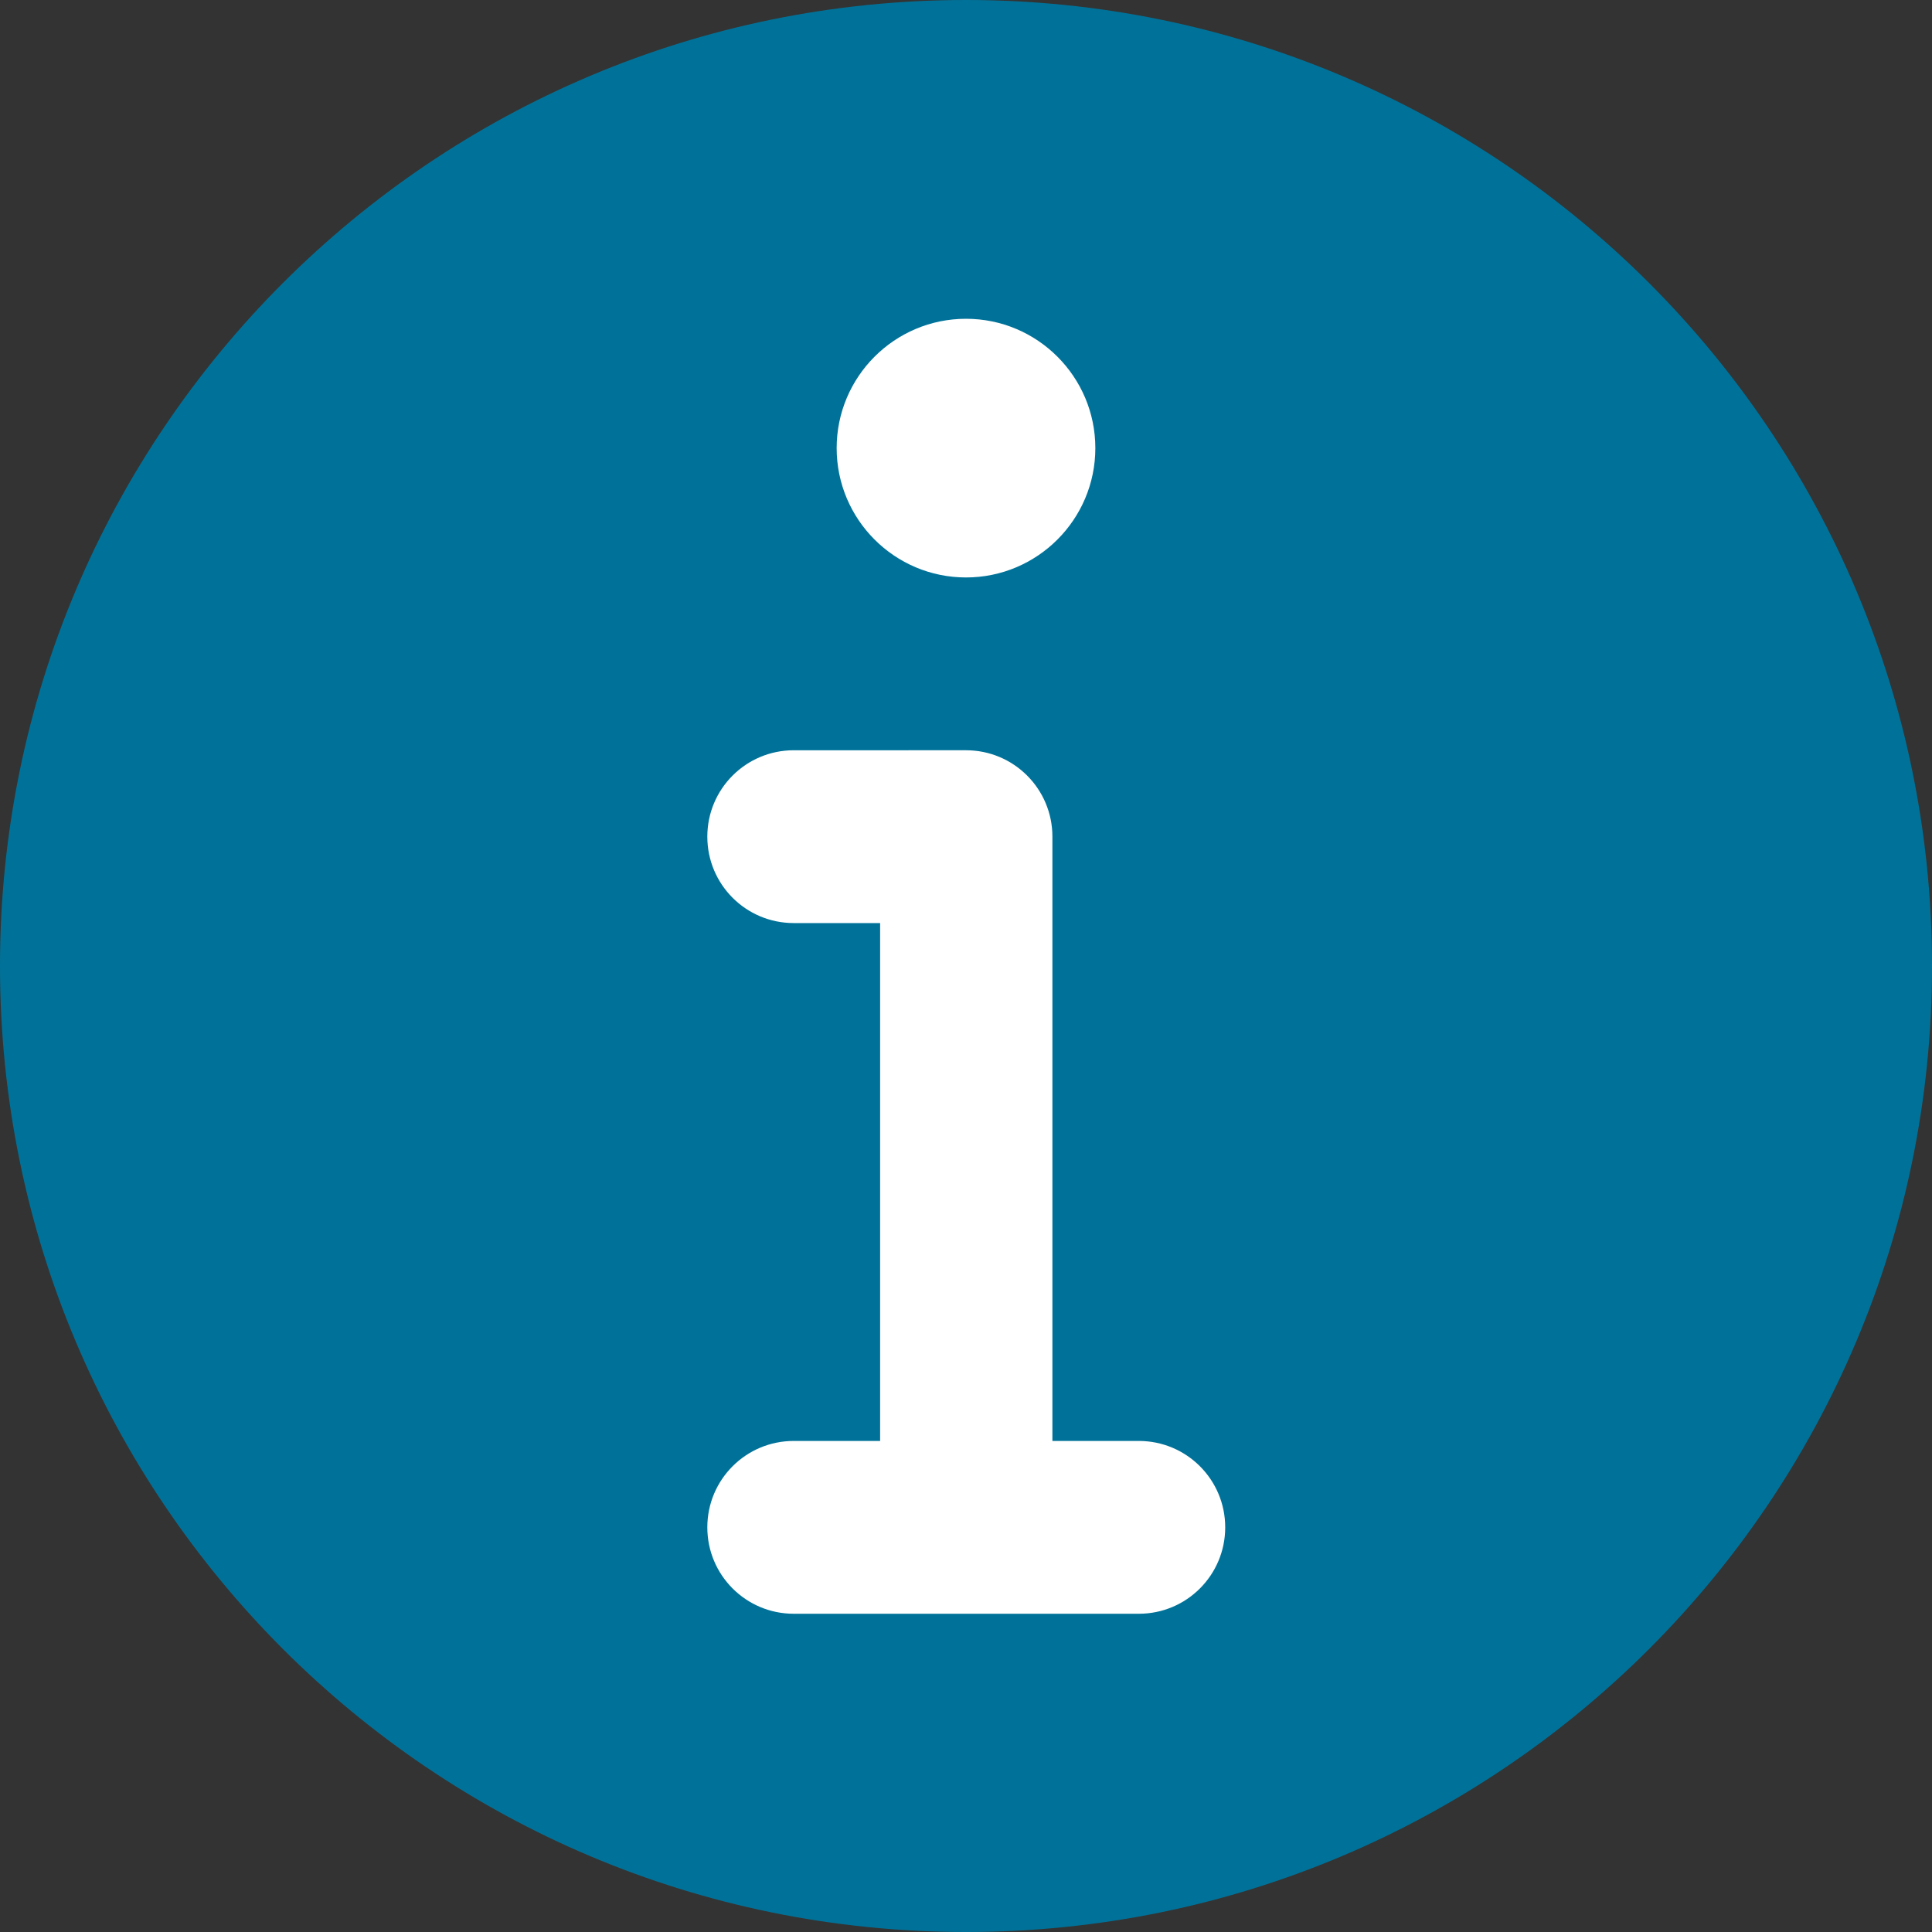
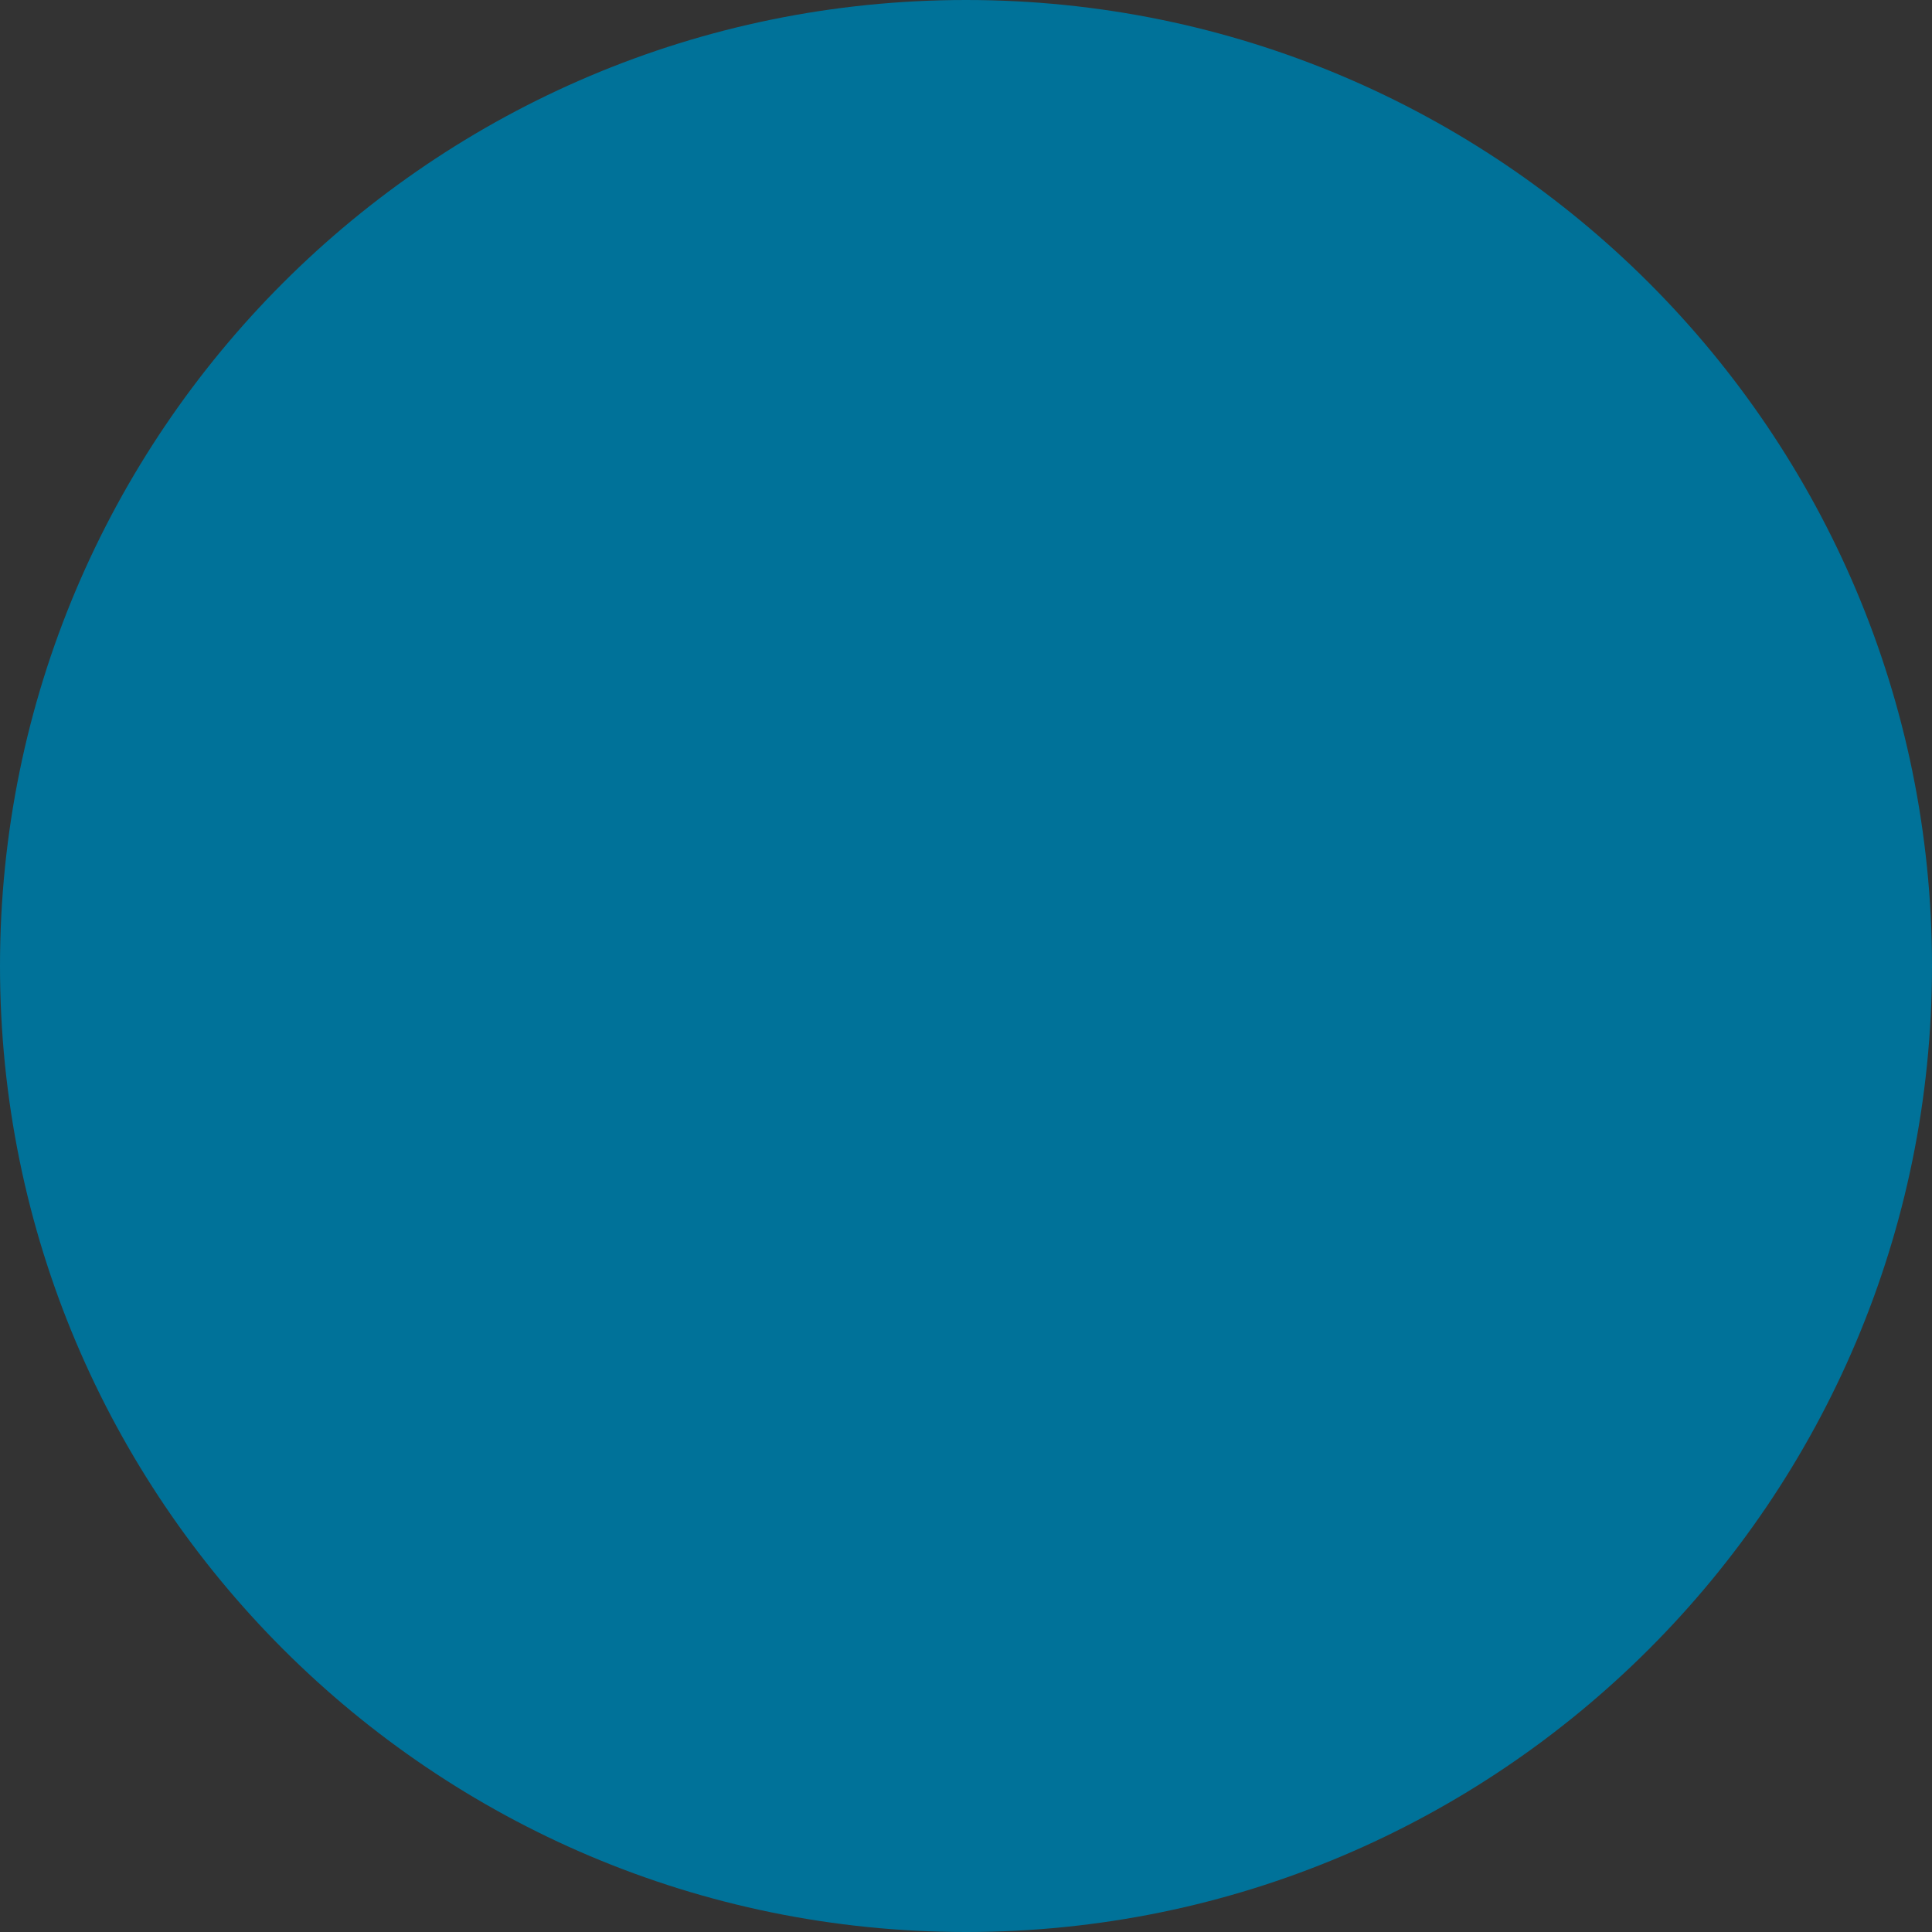
<svg xmlns="http://www.w3.org/2000/svg" xmlns:xlink="http://www.w3.org/1999/xlink" height="36" id="Ebene_1" style="enable-background:new 0 0 36 36;" version="1.1" viewBox="0 0 36 36" width="36" x="0px" xml:space="preserve" y="0px">
  <rect x="0" y="0" width="36" height="36" fill="#333333" stroke="none" />
  <style type="text/css">
	.st0{clip-path:url(#SVGID_00000098220788606539335690000018178963497708398726_);fill:#007299;}
	.st1{fill:#FFFFFF;}
</style>
  <g>
    <defs>
      <rect height="36" id="SVGID_1_" width="36" />
    </defs>
    <clipPath id="SVGID_00000128470069314906045640000001592507624187318185_">
      <use style="overflow:visible;" xlink:href="#SVGID_1_" />
    </clipPath>
    <path d="M18,36   c9.94,0,18-8.06,18-18c0-9.94-8.06-18-18-18S0,8.06,0,18C0,27.94,8.06,36,18,36" style="clip-path:url(#SVGID_00000128470069314906045640000001592507624187318185_);fill:#007299;" />
  </g>
  <g>
-     <path class="st1" d="M13.18,15.59c0-0.89,0.72-1.61,1.61-1.61H18c0.89,0,1.61,0.72,1.61,1.61v11.26h1.61   c0.89,0,1.61,0.72,1.61,1.61c0,0.89-0.72,1.61-1.61,1.61h-6.43c-0.89,0-1.61-0.72-1.61-1.61c0-0.89,0.72-1.61,1.61-1.61h1.61V17.2   h-1.61C13.9,17.2,13.18,16.48,13.18,15.59z M20.41,8.35c0,1.33-1.08,2.41-2.41,2.41s-2.41-1.08-2.41-2.41S16.67,5.94,18,5.94   S20.41,7.02,20.41,8.35z" />
-   </g>
+     </g>
</svg>